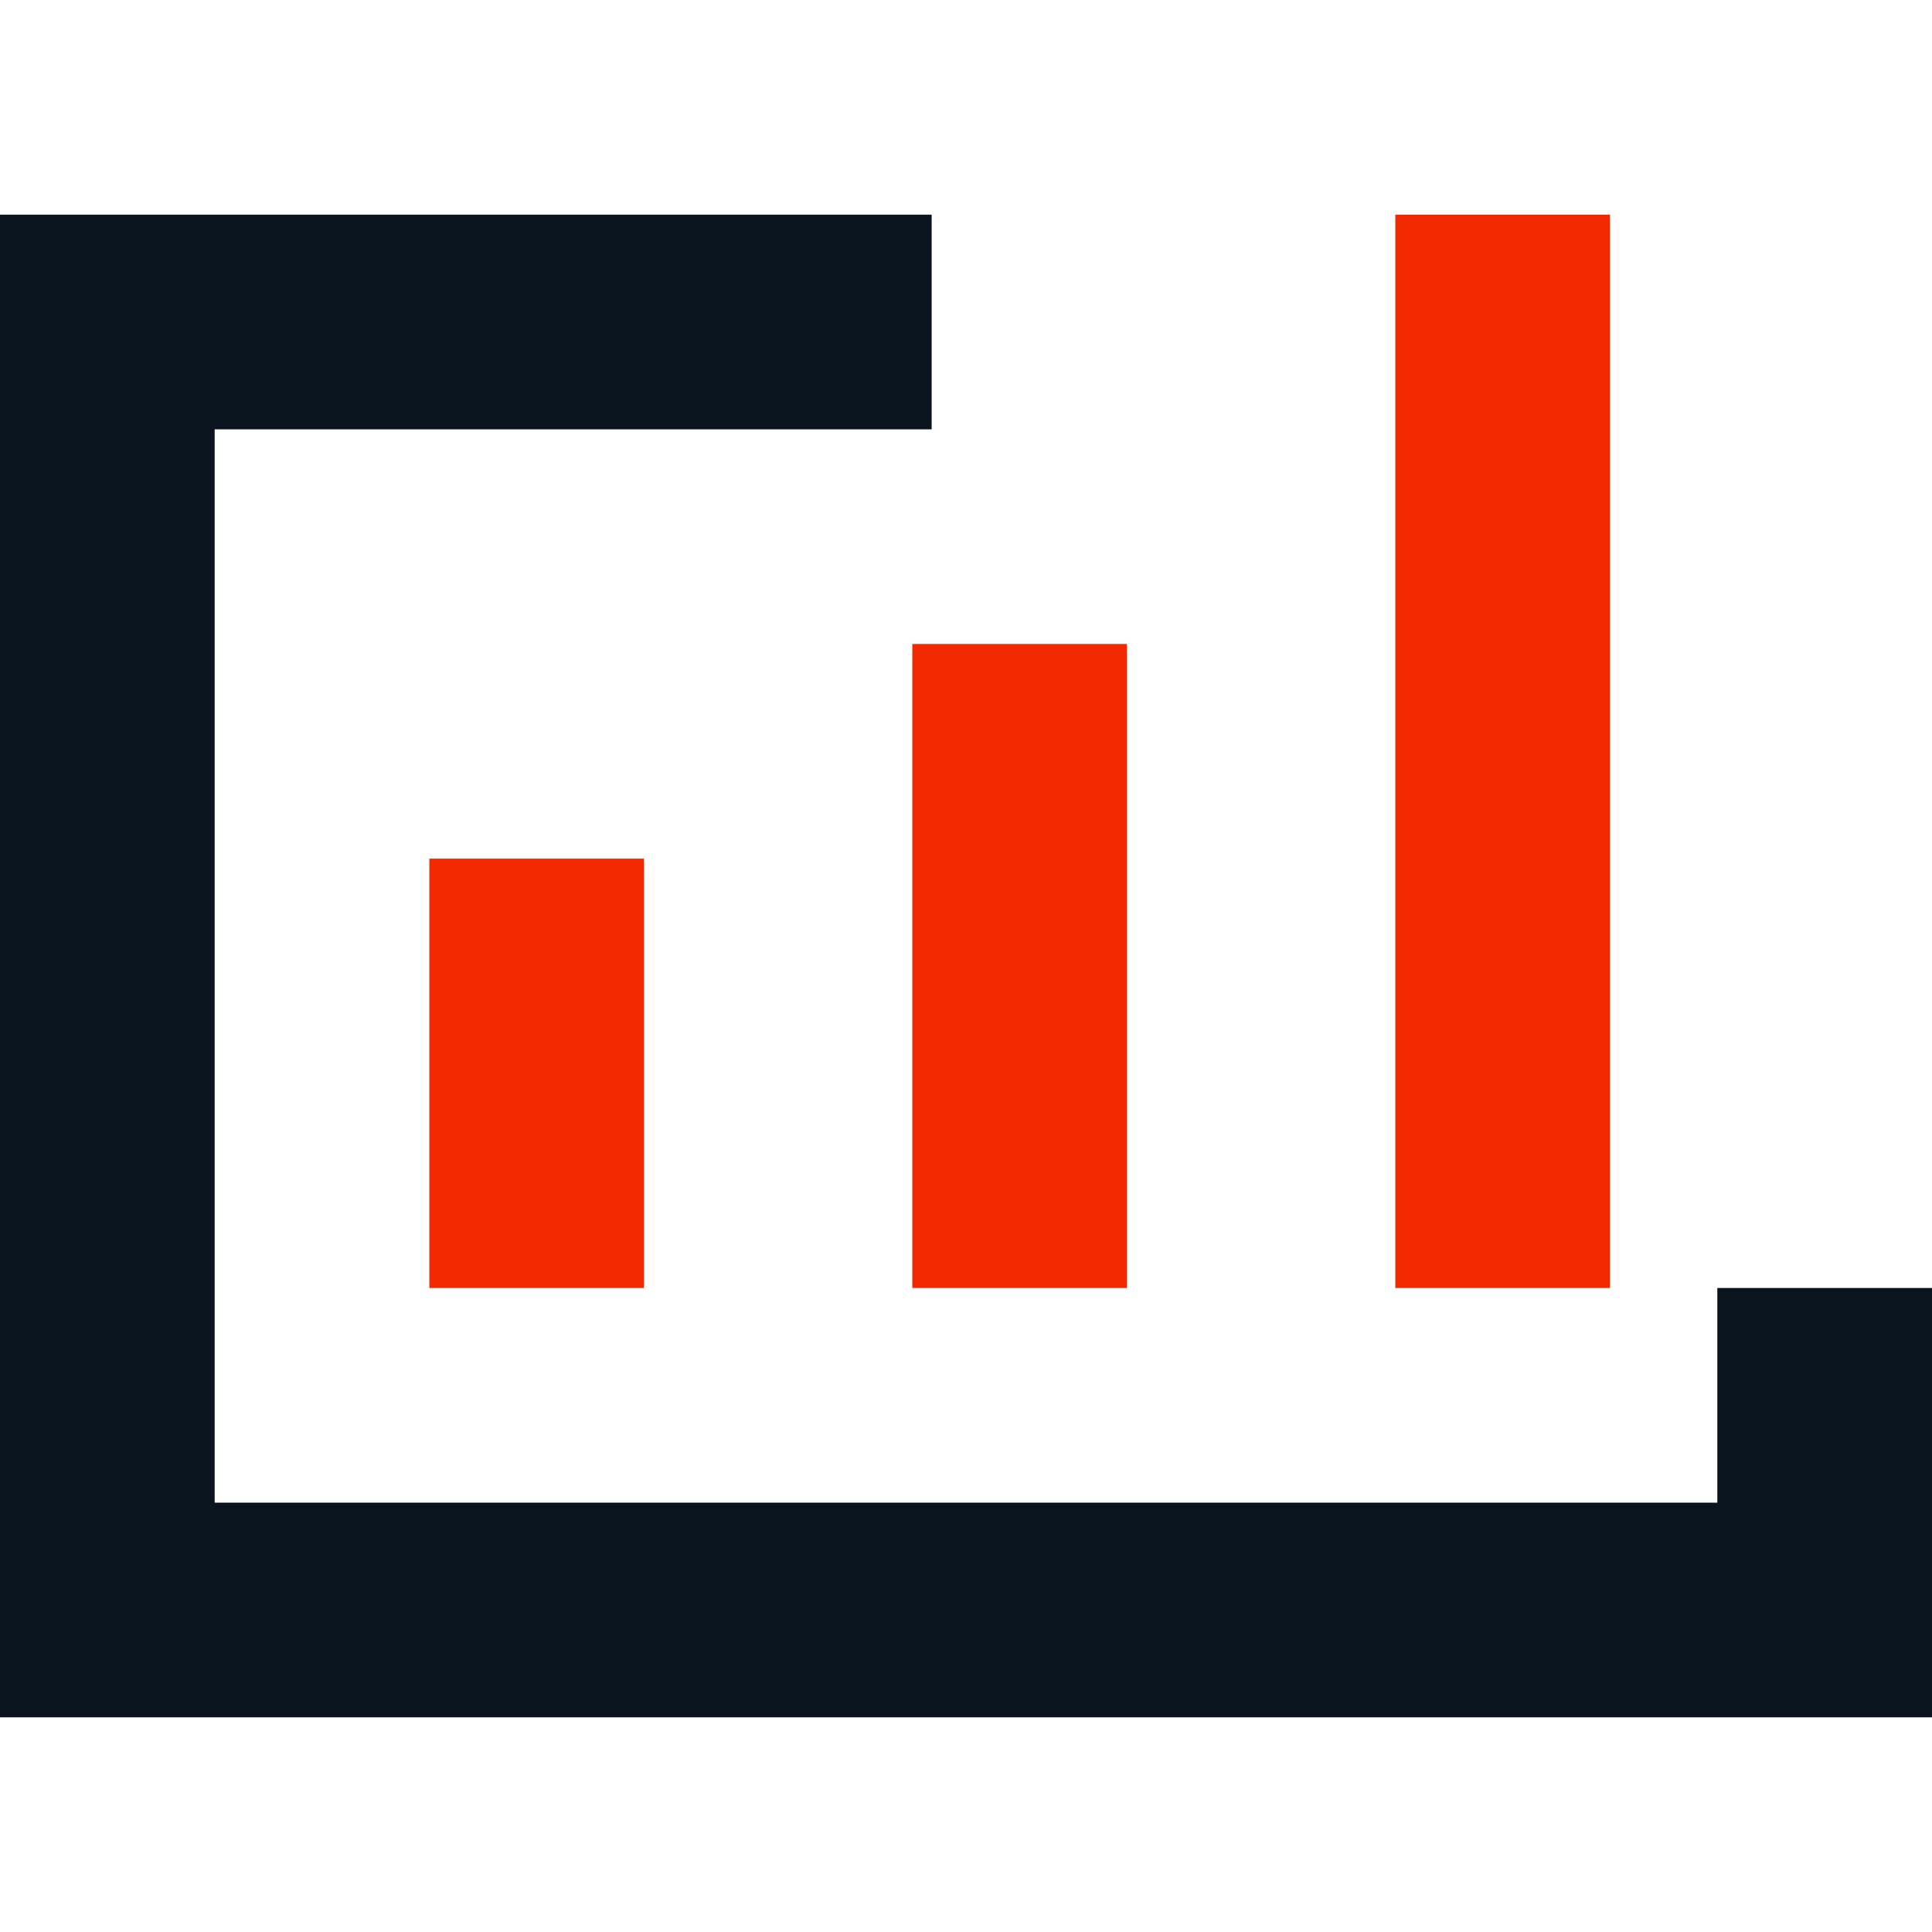
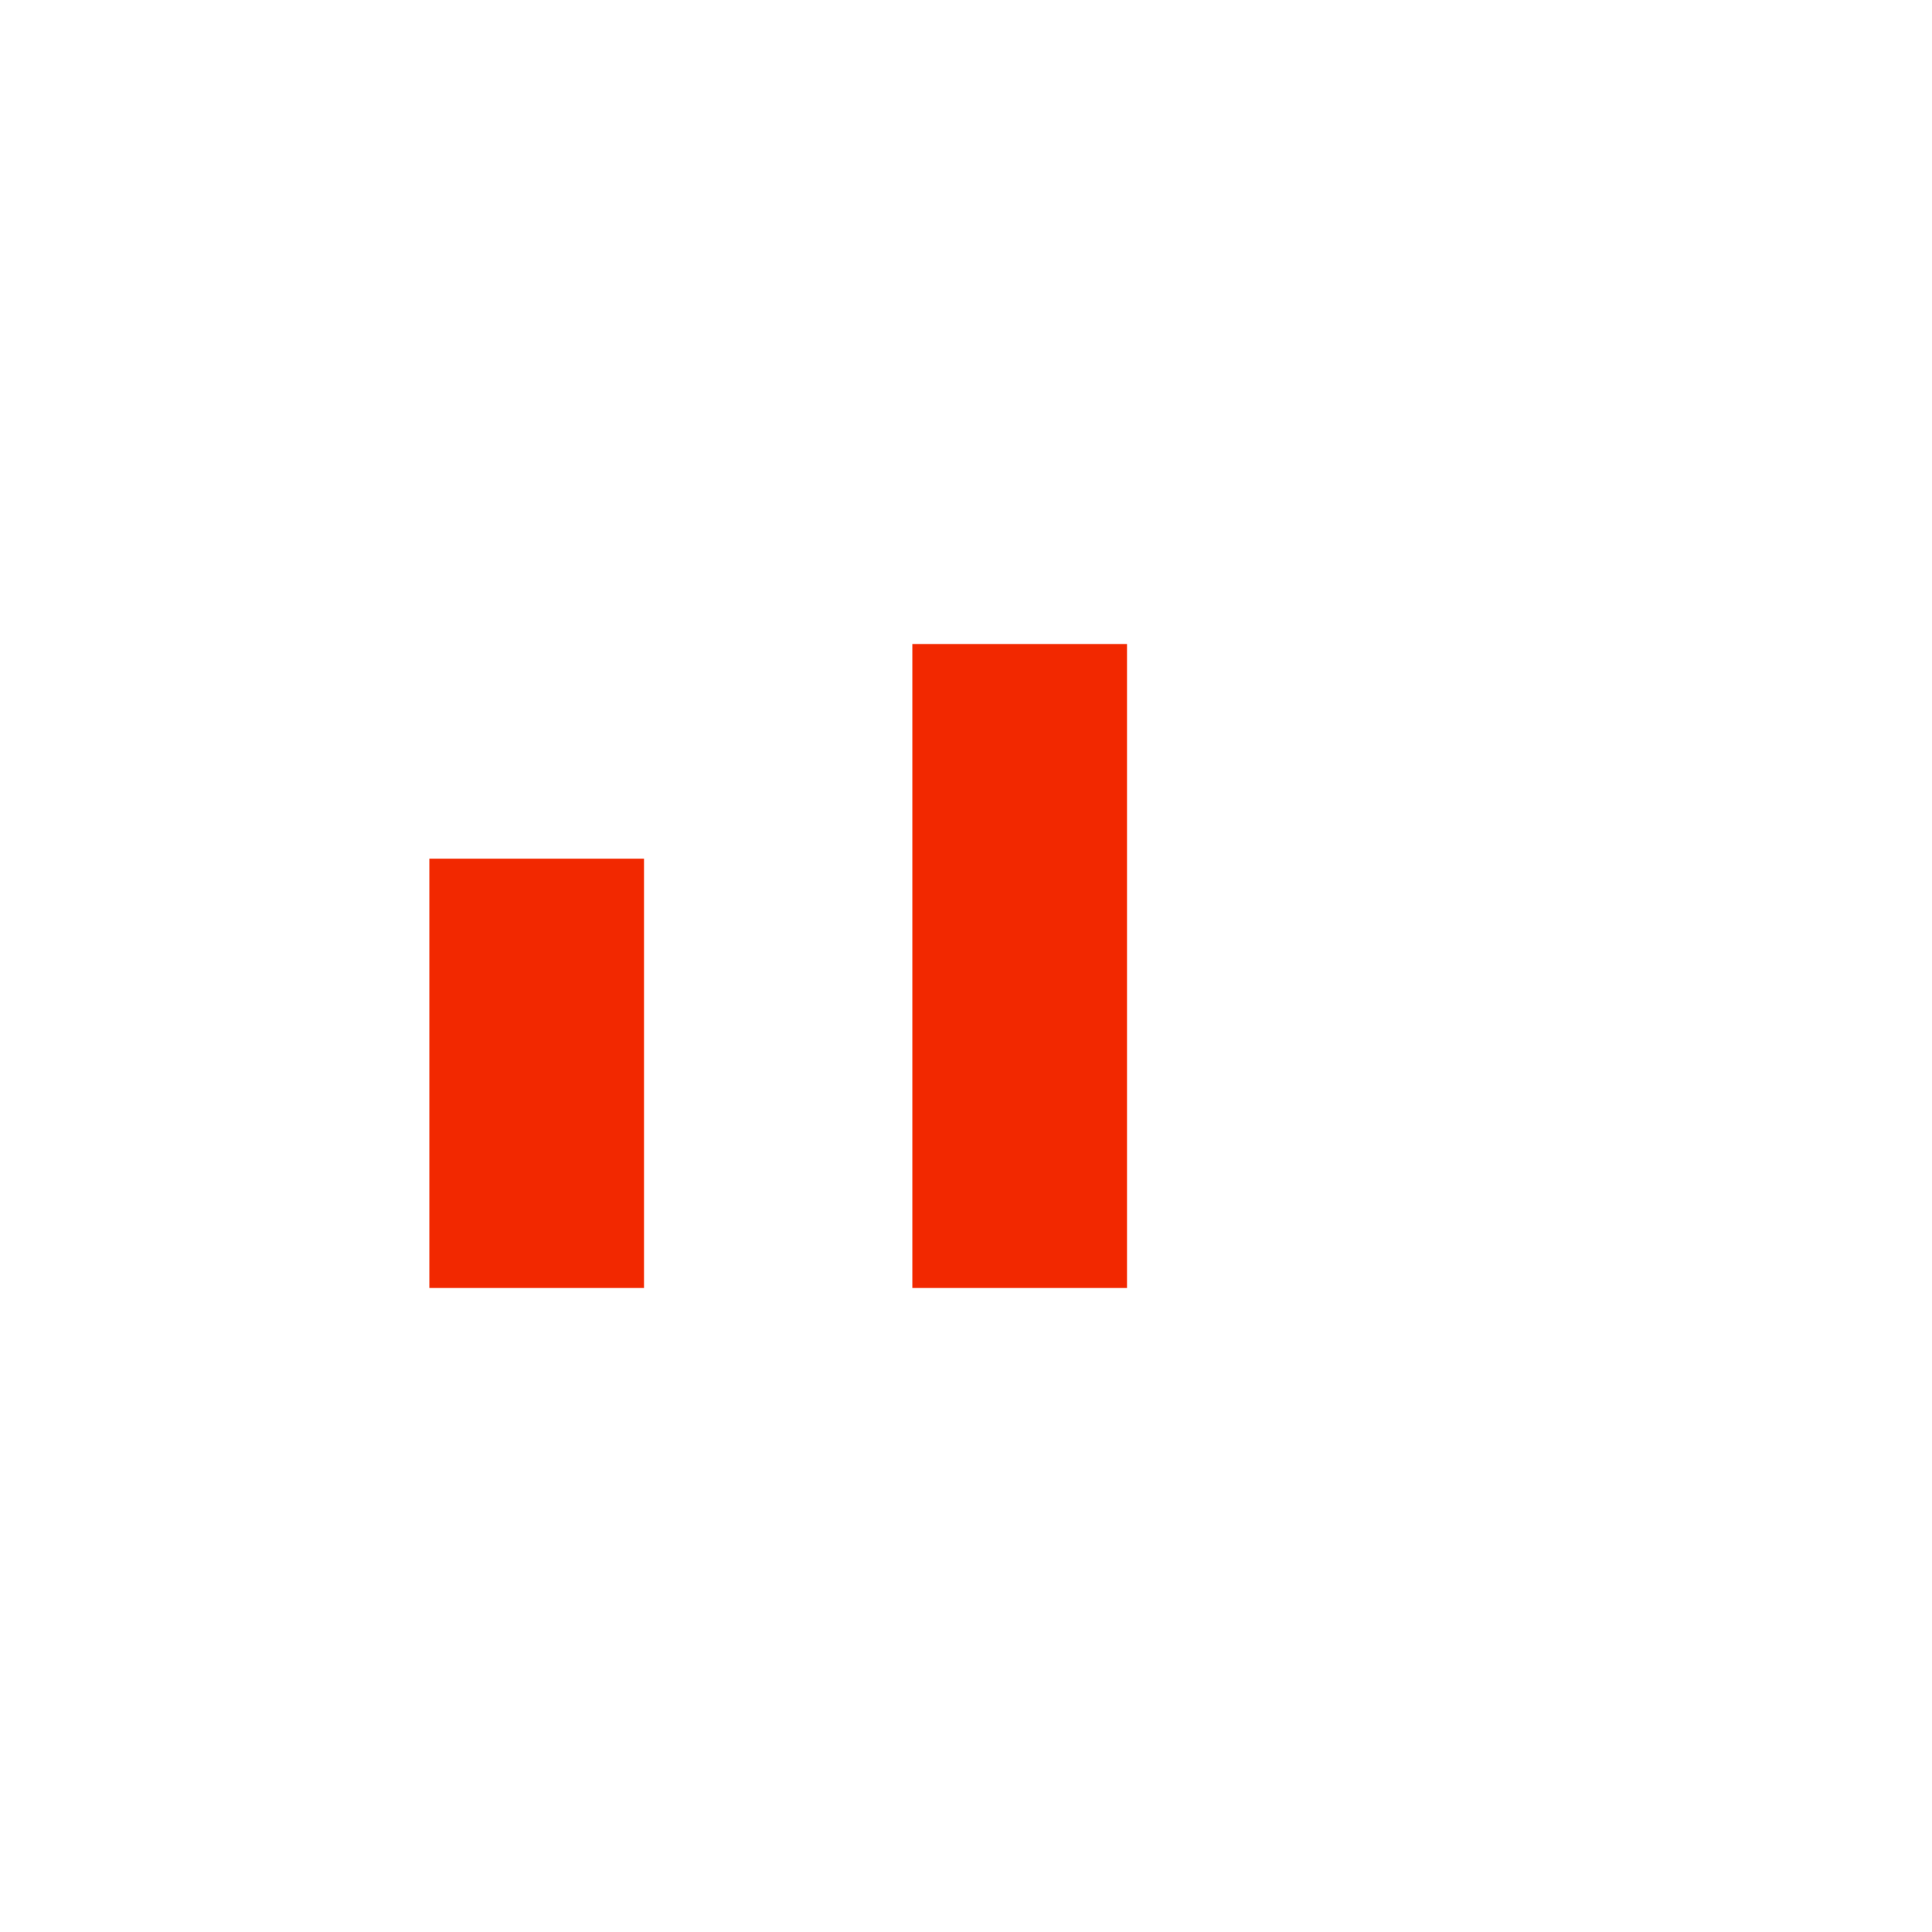
<svg xmlns="http://www.w3.org/2000/svg" width="18" height="18" viewBox="0 0 18 18" fill="none">
  <g clip-path="url(#clip0)">
-     <path fill-rule="evenodd" clip-rule="evenodd" d="M15 2L15 12H13L13 2H15Z" fill="#F22800" />
    <path fill-rule="evenodd" clip-rule="evenodd" d="M10.5 6L10.5 12L8.5 12L8.5 6L10.5 6Z" fill="#F22800" />
    <path fill-rule="evenodd" clip-rule="evenodd" d="M6 8L6 12L4 12L4 8L6 8Z" fill="#F22800" />
-     <path fill-rule="evenodd" clip-rule="evenodd" d="M18 16V12H16V14H2V4L8.68 4V2L0 2V16L18 16Z" fill="#0A141E" />
  </g>
  <defs>
    <clipPath id="clip0">
      <rect width="18" height="18" fill="white" />
    </clipPath>
  </defs>
</svg>